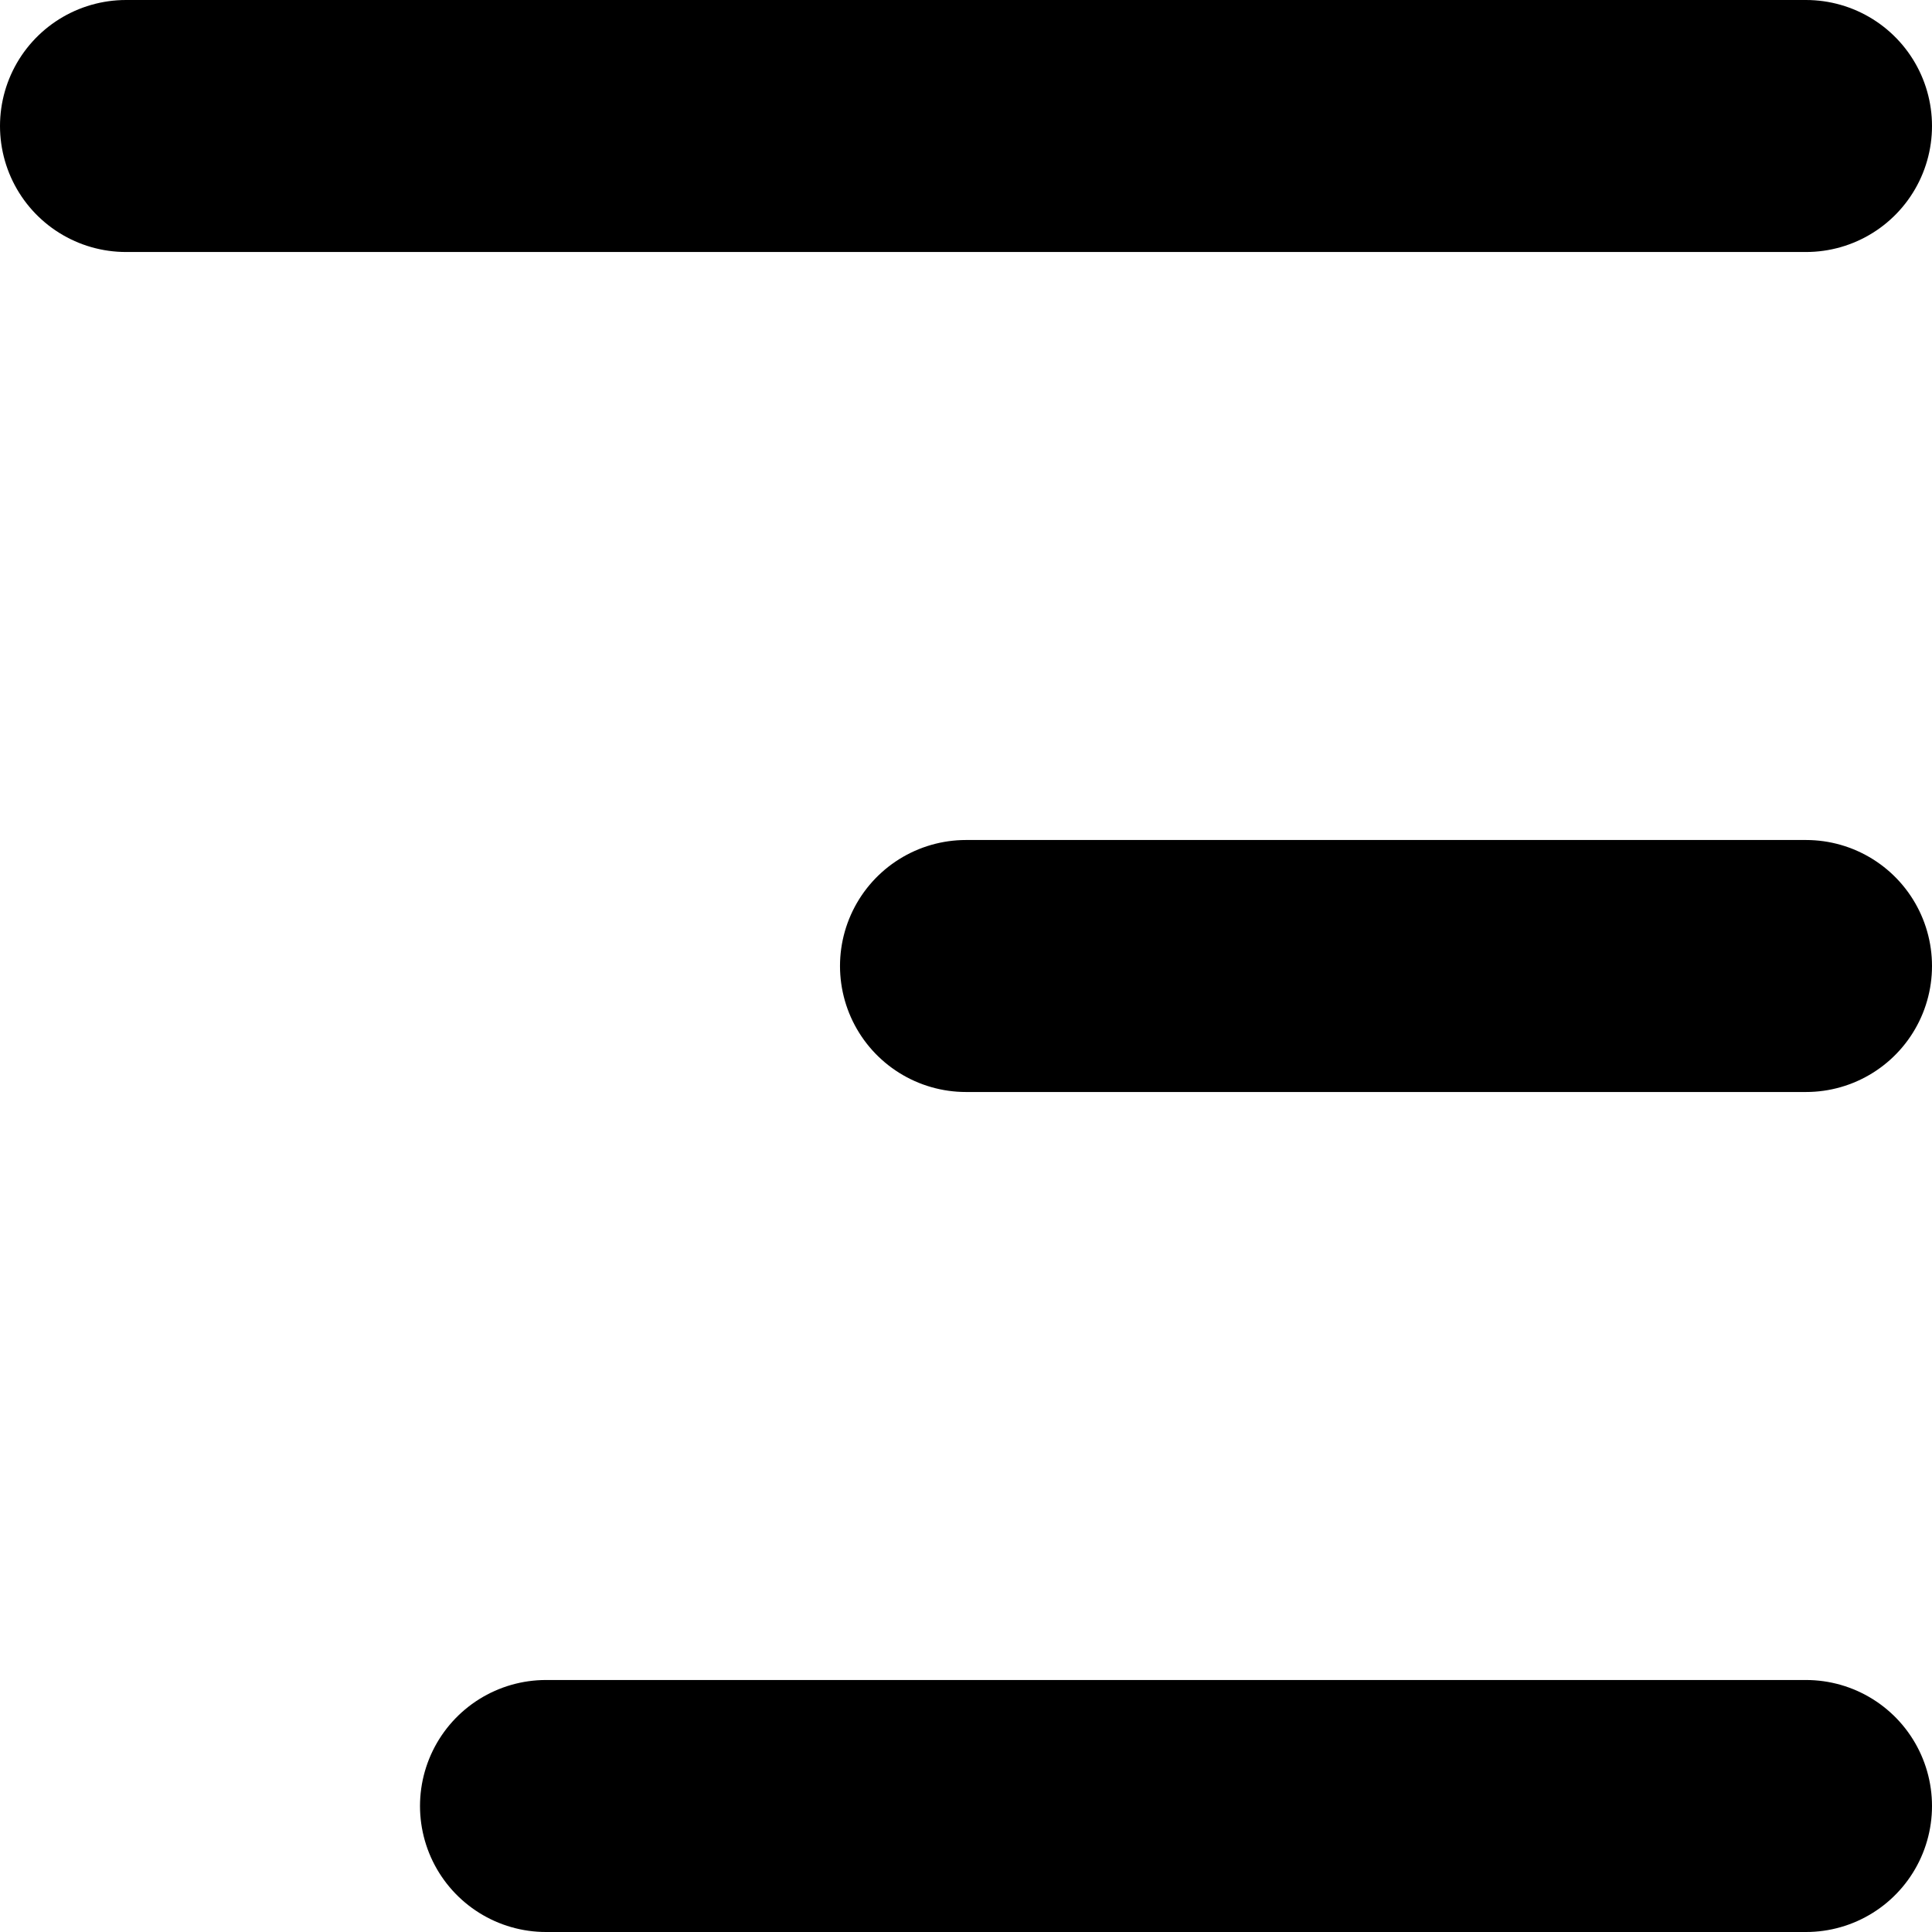
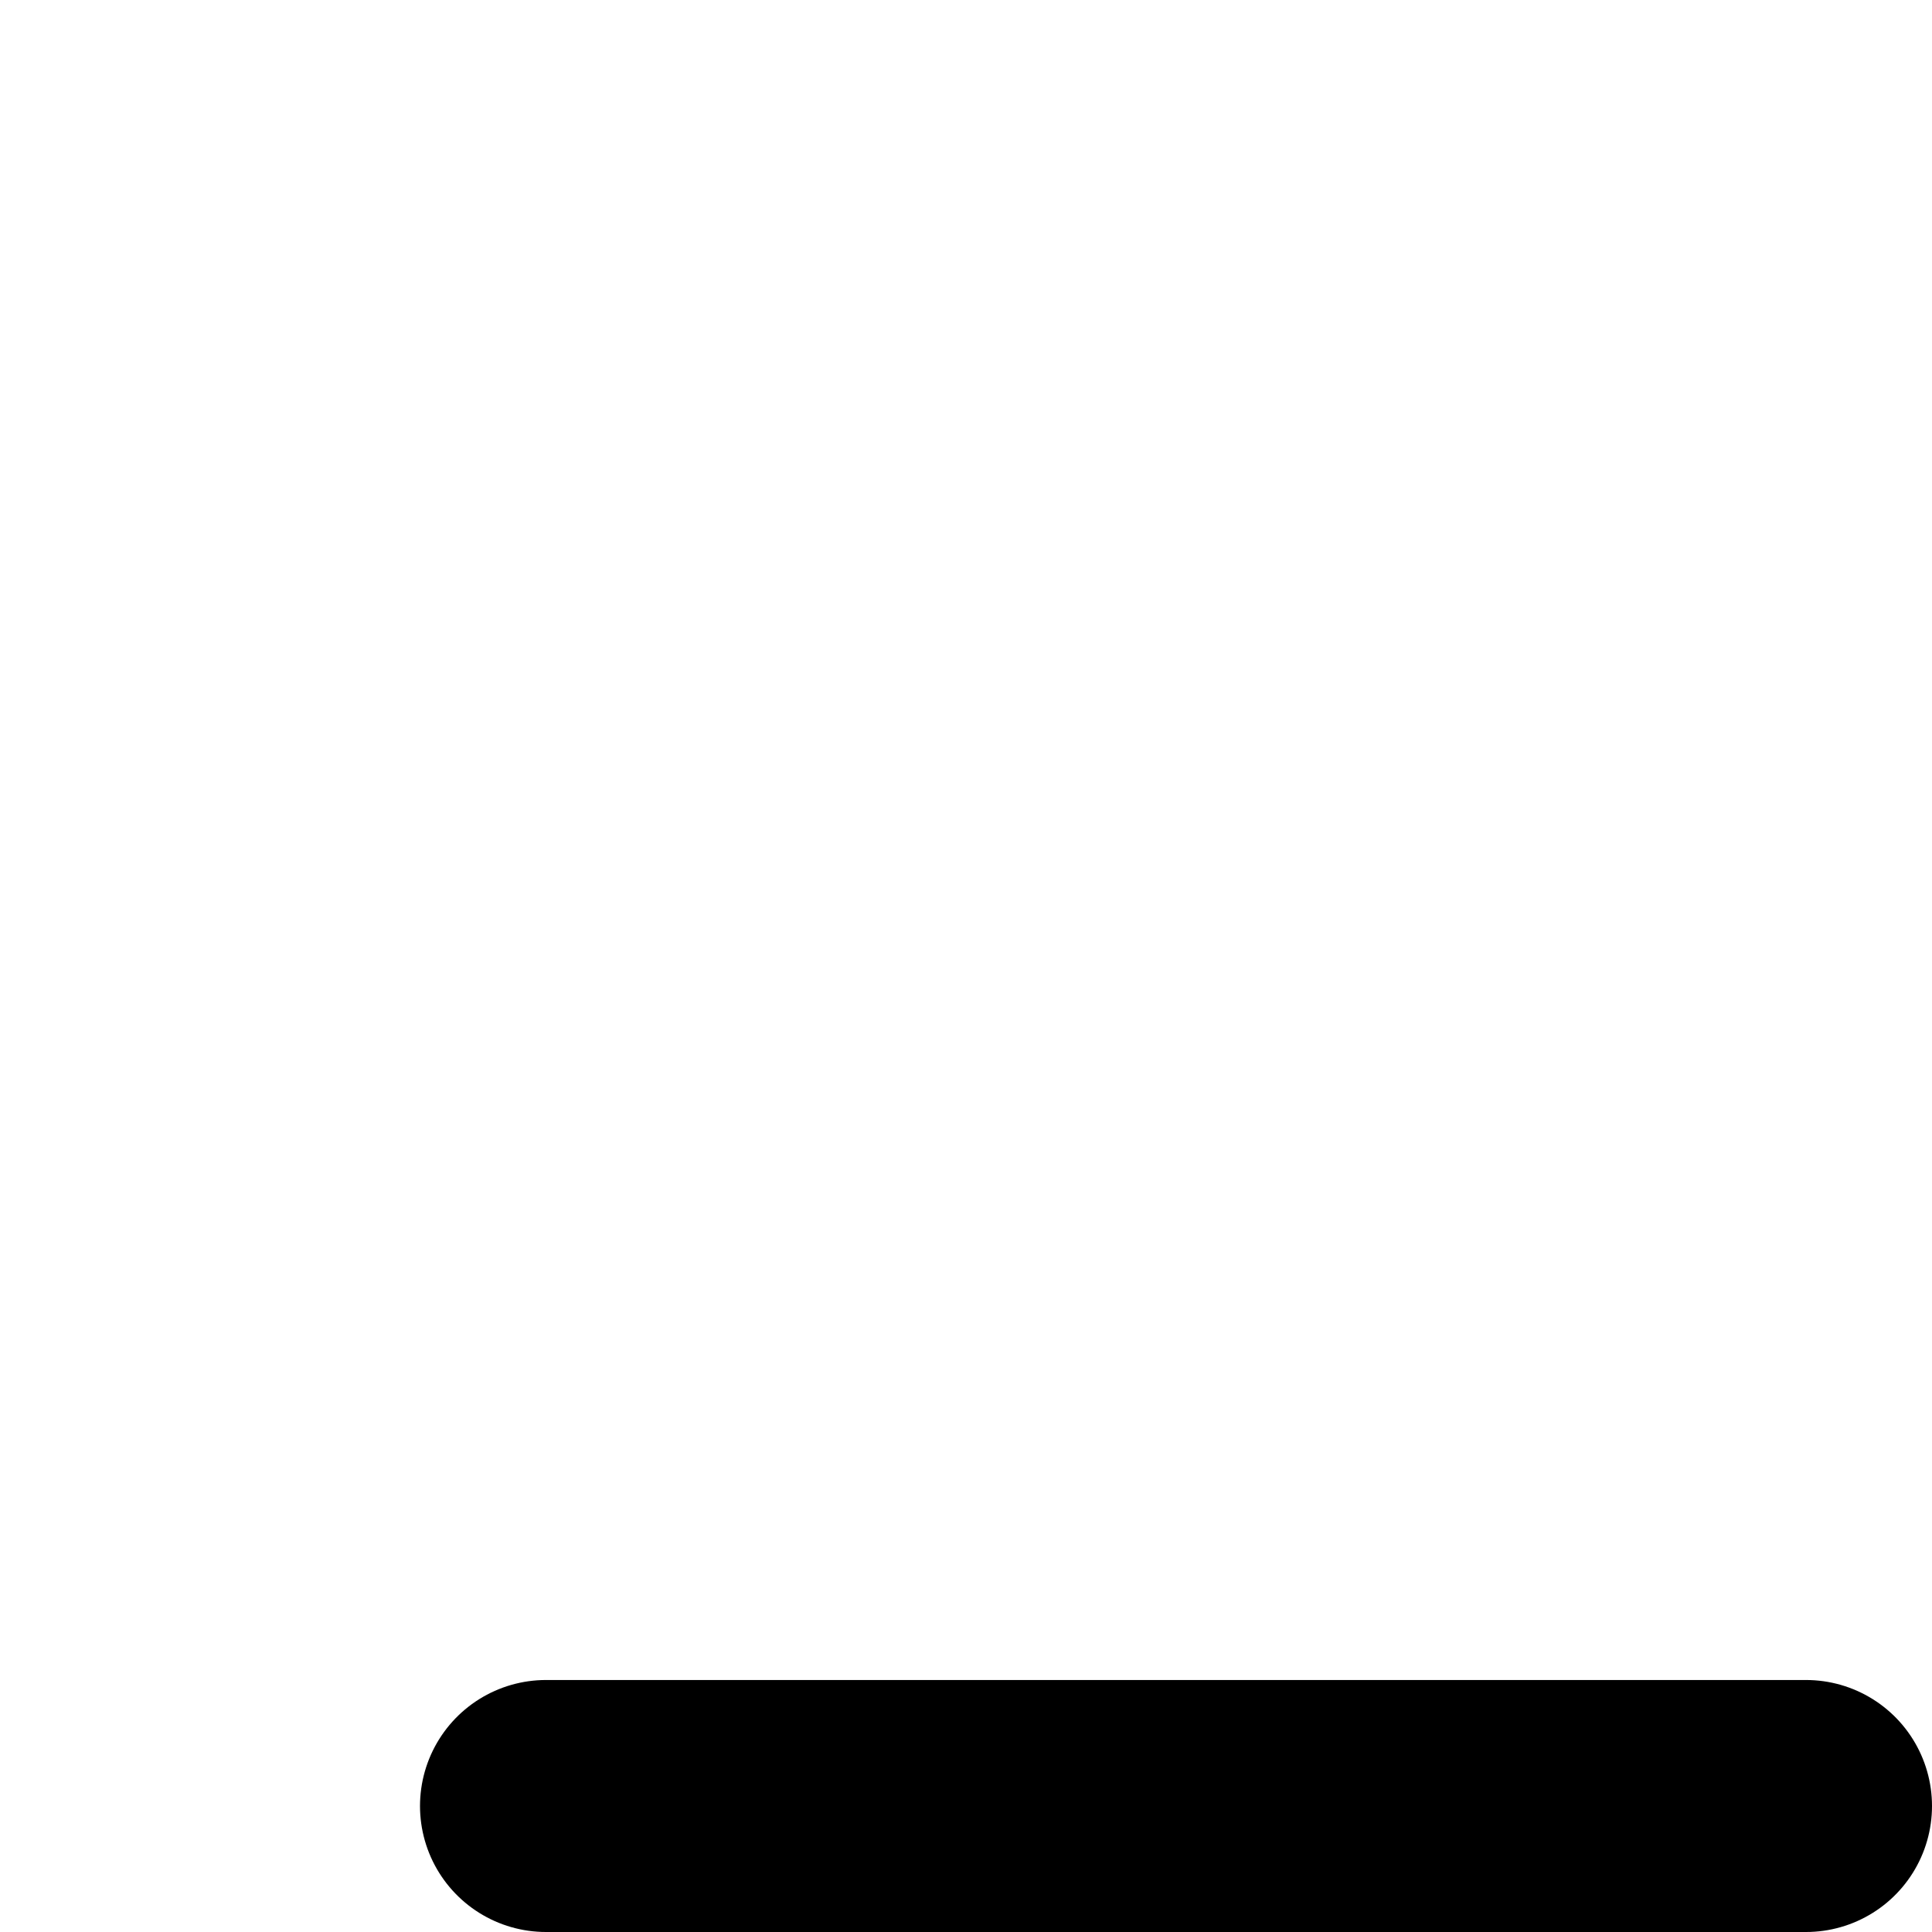
<svg xmlns="http://www.w3.org/2000/svg" width="23" height="23" viewBox="0 0 23 23">
  <defs>
    <style>
            .cls-1{fill:none;stroke:#000;stroke-linecap:round;stroke-width:3px}
        </style>
  </defs>
  <g id="Group_2" transform="translate(-1266 -28)">
-     <path id="Line_1" d="M0 0L20 0" class="cls-1" transform="translate(1267.5 29.5)" />
-     <path id="Line_2" d="M0 0L10 0" class="cls-1" transform="translate(1277.5 39.5)" />
    <path id="Line_3" d="M0 0L15 0" class="cls-1" transform="translate(1272.5 49.5)" />
  </g>
</svg>